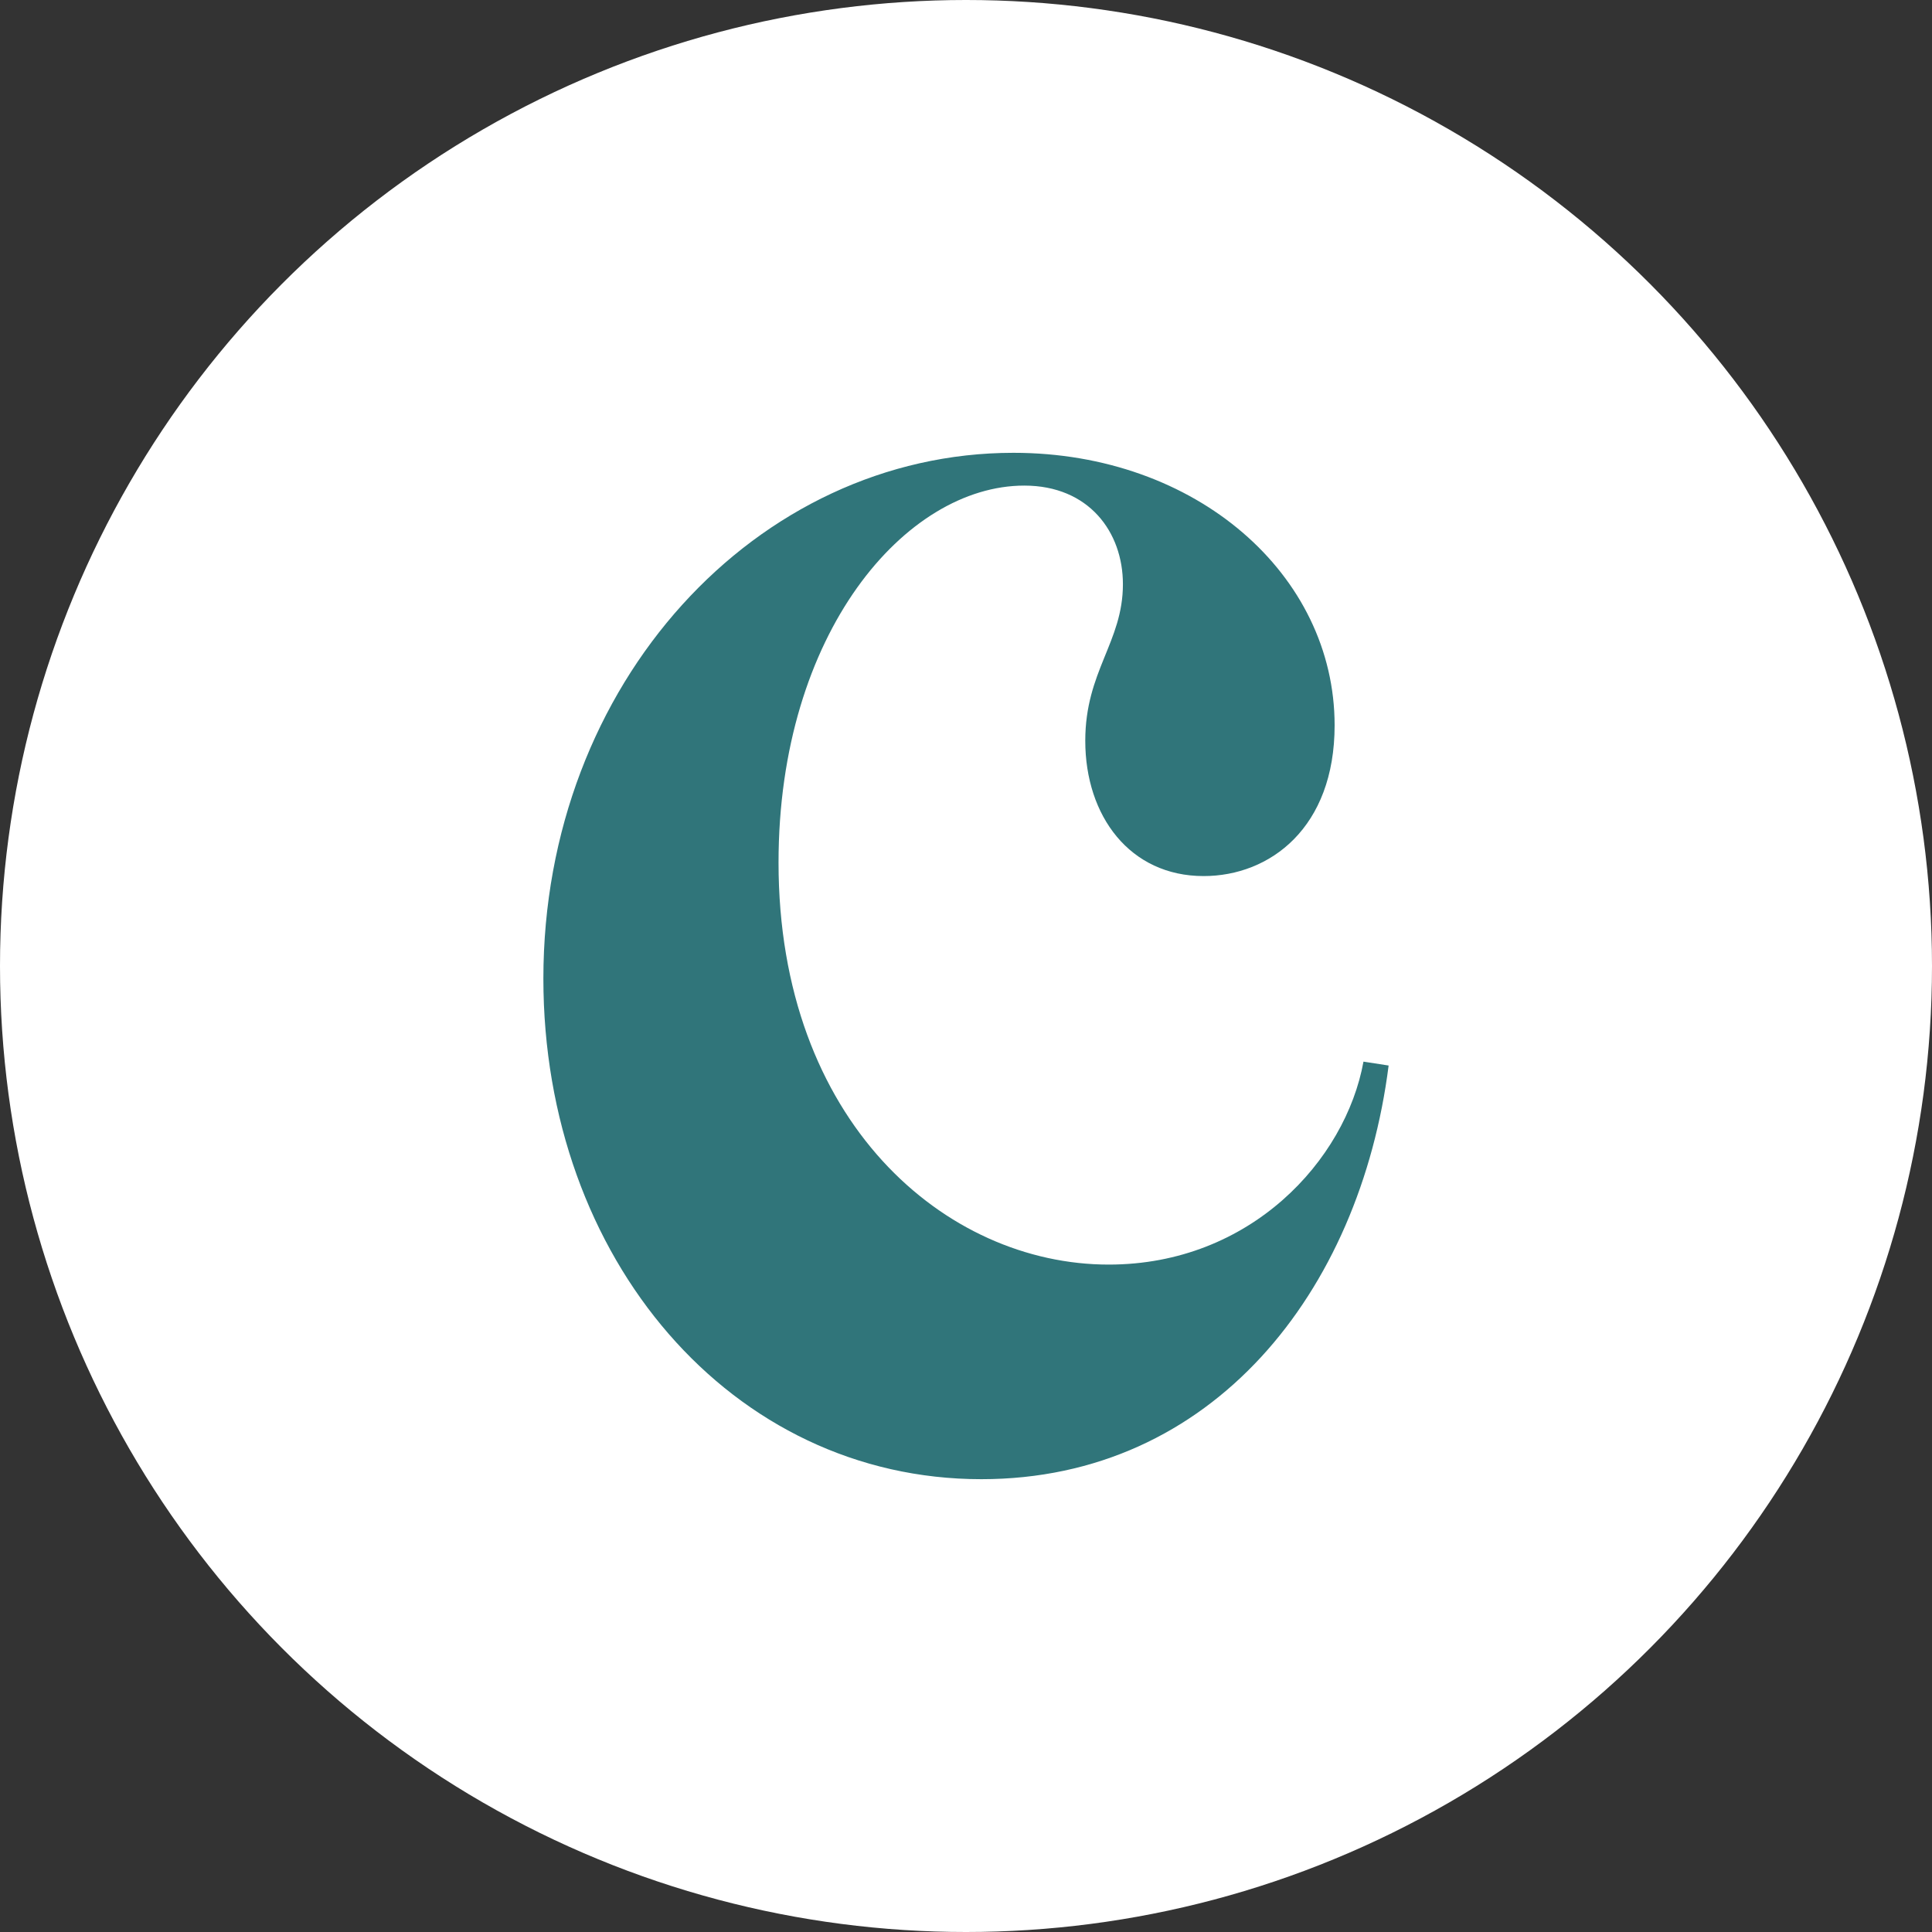
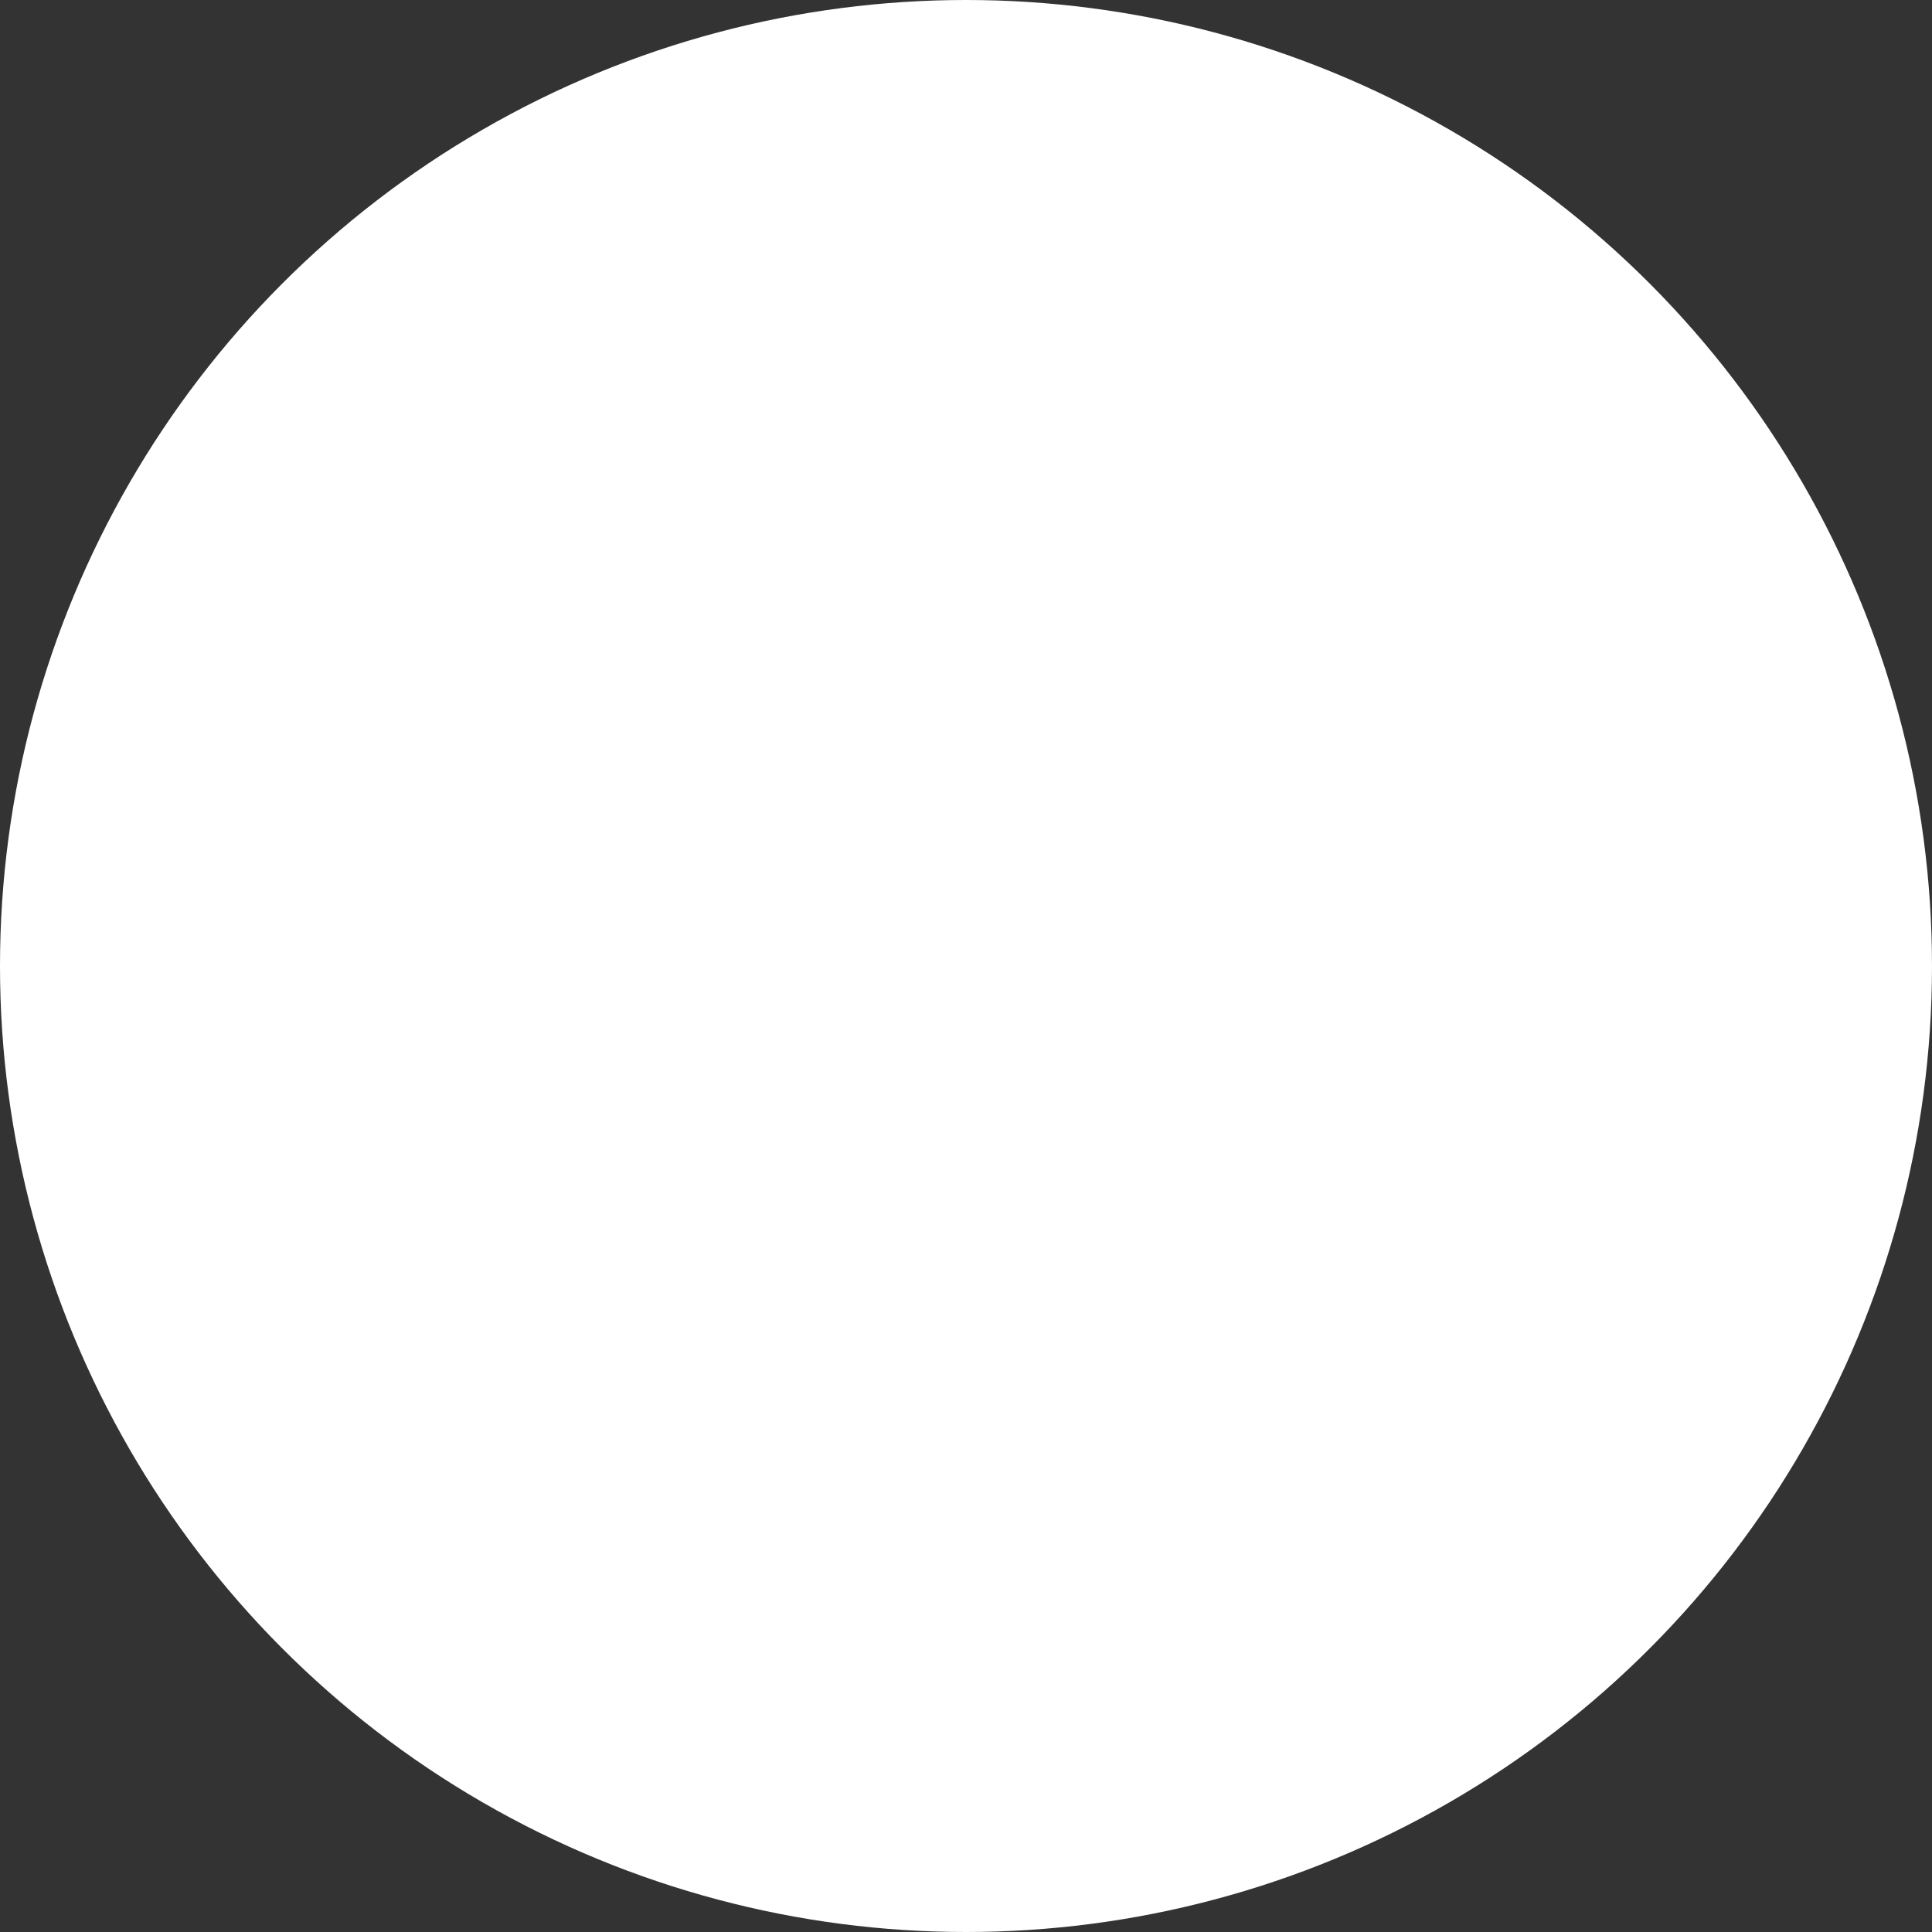
<svg xmlns="http://www.w3.org/2000/svg" fill="none" viewBox="0 0 64 64" height="64" width="64">
  <rect x="0" y="0" width="64" height="64" fill="#333333" stroke="none" />
  <circle fill="white" r="32" cy="32" cx="32" />
-   <path fill="#30757A" d="M18 32.416C18 22.62 25.073 15 33.572 15C39.632 15 44.211 19.035 44.211 24.028C44.211 27.419 42.071 29.021 39.871 29.021C37.433 29.021 35.951 27.037 35.951 24.539C35.951 22.233 37.198 21.272 37.198 19.353C37.198 17.623 36.07 16.086 33.93 16.086C30.01 16.086 25.79 20.954 25.79 28.574C25.79 37.156 31.317 41.891 36.728 41.891C41.422 41.891 44.574 38.435 45.167 35.168L46 35.297C45.048 42.788 40.175 49 32.508 49C24.24 49 18 41.702 18 32.416Z" />
</svg>